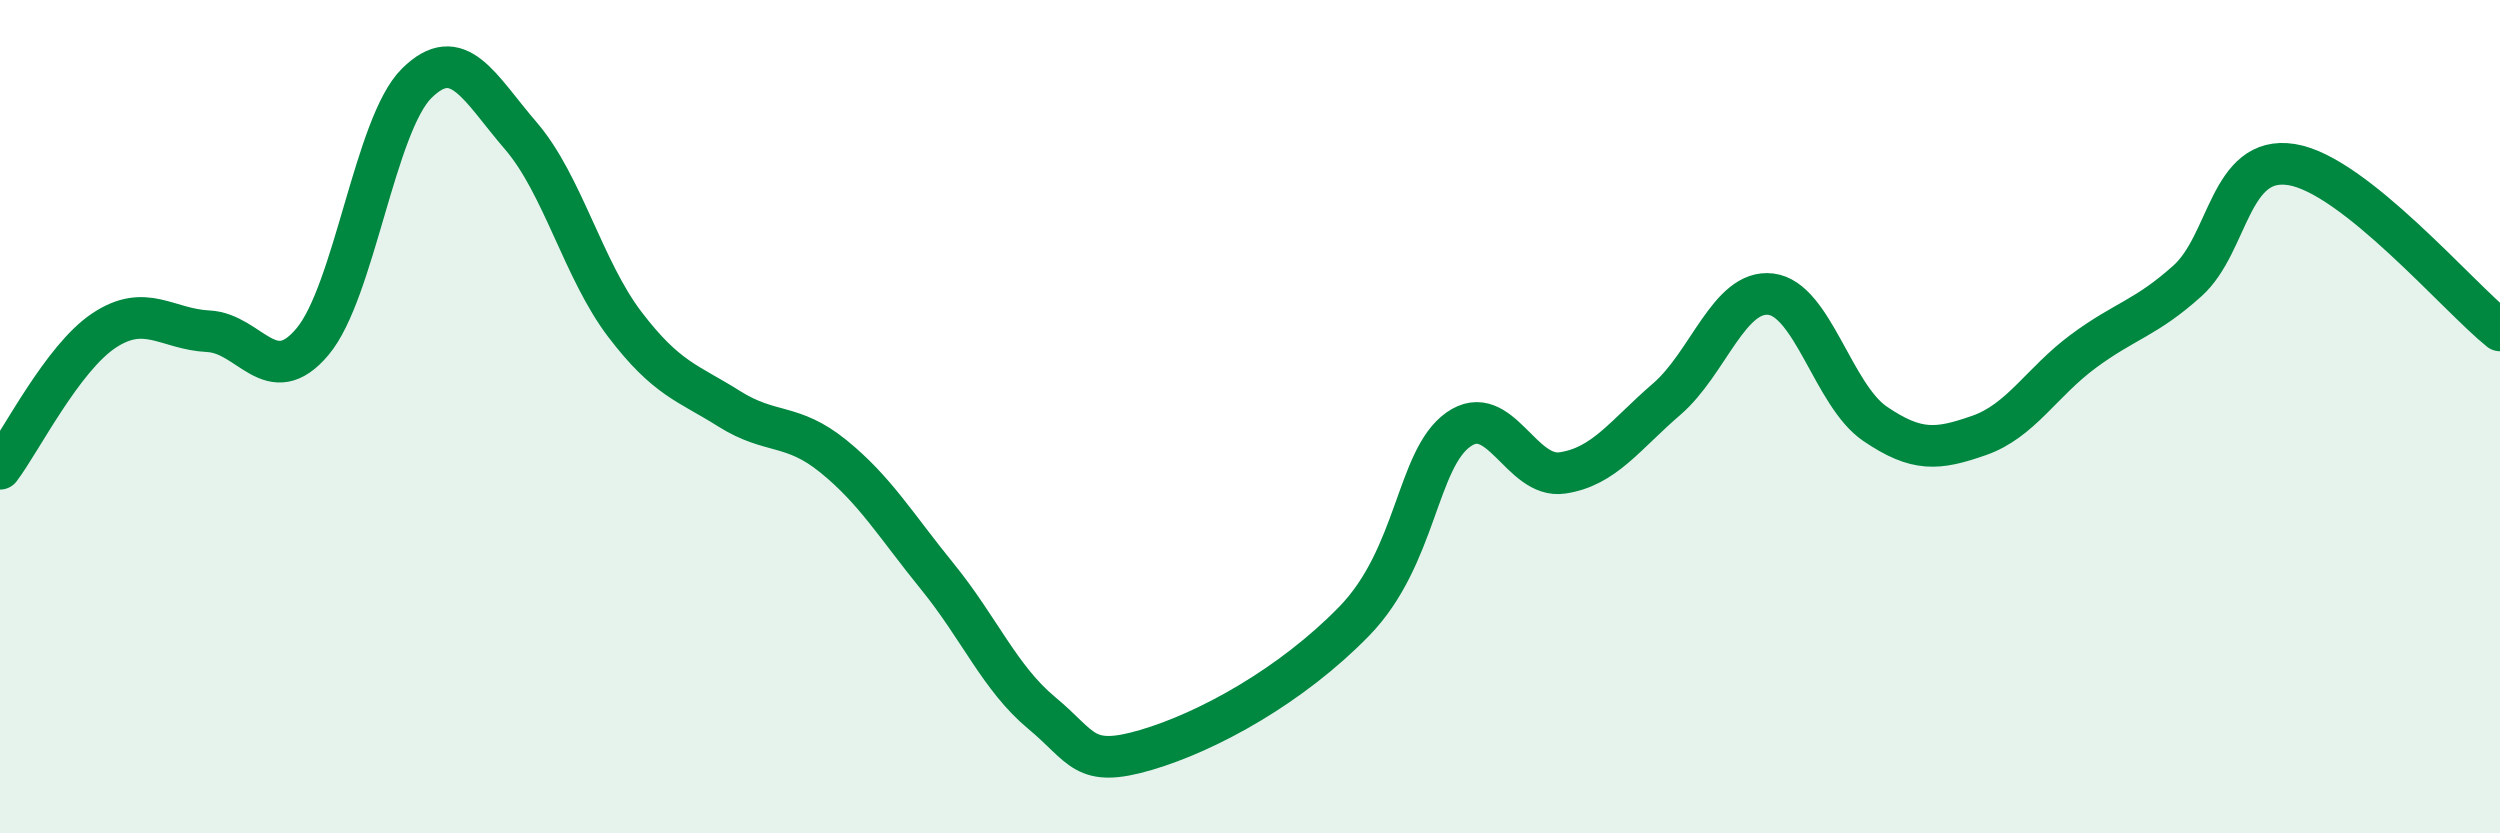
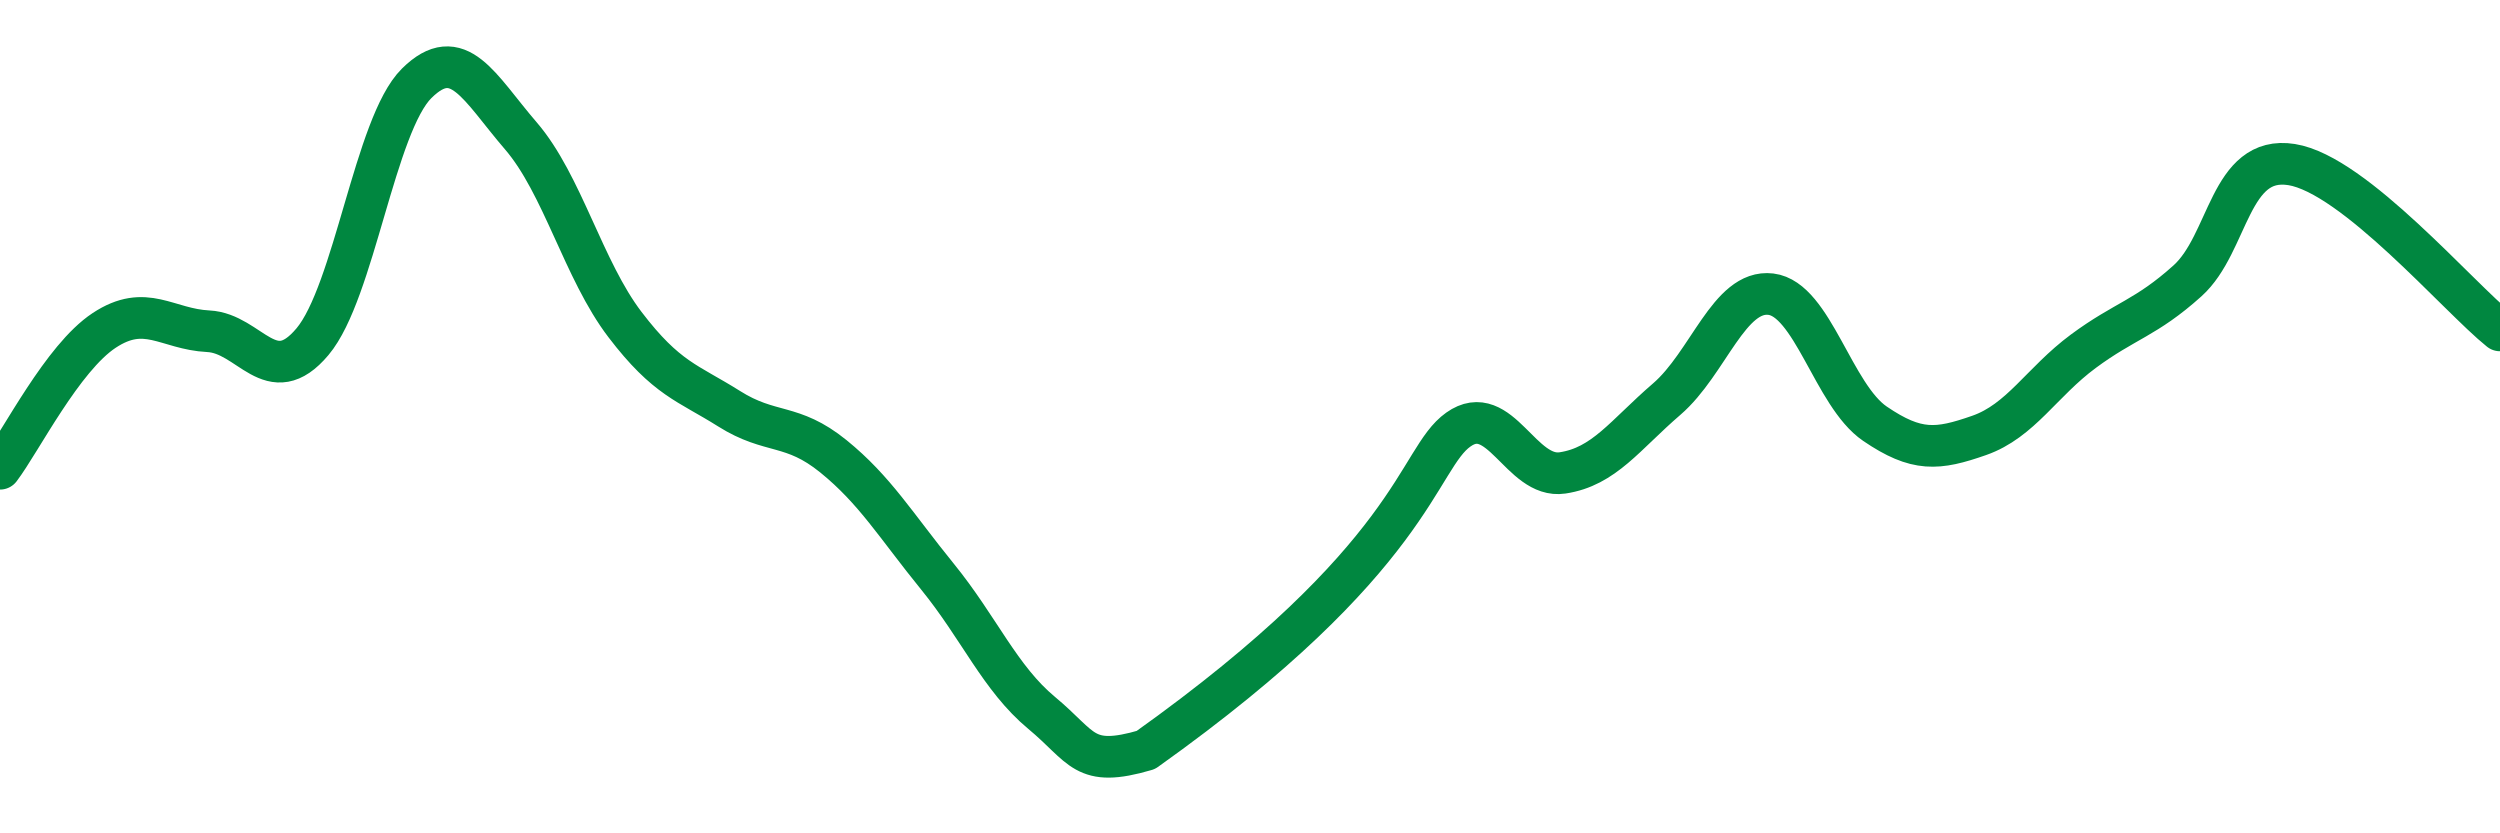
<svg xmlns="http://www.w3.org/2000/svg" width="60" height="20" viewBox="0 0 60 20">
-   <path d="M 0,11.25 C 0.5,10.59 1.5,8.59 2.5,7.93 C 3.5,7.27 4,7.9 5,7.95 C 6,8 6.5,9.39 7.5,8.2 C 8.5,7.01 9,2.99 10,2 C 11,1.01 11.5,2.1 12.5,3.26 C 13.5,4.42 14,6.48 15,7.79 C 16,9.1 16.5,9.18 17.5,9.81 C 18.5,10.44 19,10.14 20,10.95 C 21,11.76 21.5,12.61 22.5,13.84 C 23.5,15.07 24,16.28 25,17.11 C 26,17.94 26,18.44 27.5,18 C 29,17.56 31,16.45 32.5,14.91 C 34,13.37 34,11.02 35,10.31 C 36,9.6 36.5,11.5 37.5,11.35 C 38.5,11.2 39,10.44 40,9.58 C 41,8.72 41.5,6.94 42.5,7.06 C 43.5,7.18 44,9.49 45,10.17 C 46,10.85 46.5,10.8 47.5,10.45 C 48.5,10.1 49,9.17 50,8.43 C 51,7.69 51.5,7.64 52.5,6.74 C 53.5,5.84 53.5,3.71 55,3.95 C 56.5,4.19 59,7.13 60,7.93L60 20L0 20Z" fill="#008740" opacity="0.1" stroke-linecap="round" stroke-linejoin="round" />
-   <path d="M 0,11.25 C 0.5,10.59 1.5,8.59 2.5,7.93 C 3.5,7.27 4,7.9 5,7.95 C 6,8 6.5,9.39 7.5,8.2 C 8.5,7.01 9,2.99 10,2 C 11,1.01 11.5,2.1 12.5,3.26 C 13.5,4.42 14,6.48 15,7.79 C 16,9.1 16.5,9.18 17.5,9.81 C 18.5,10.44 19,10.14 20,10.95 C 21,11.76 21.5,12.61 22.5,13.84 C 23.5,15.07 24,16.28 25,17.11 C 26,17.94 26,18.44 27.5,18 C 29,17.56 31,16.45 32.5,14.91 C 34,13.37 34,11.02 35,10.31 C 36,9.6 36.5,11.5 37.5,11.35 C 38.5,11.2 39,10.44 40,9.58 C 41,8.72 41.5,6.94 42.5,7.06 C 43.5,7.18 44,9.49 45,10.17 C 46,10.85 46.5,10.8 47.5,10.45 C 48.5,10.1 49,9.17 50,8.43 C 51,7.69 51.5,7.64 52.5,6.74 C 53.5,5.84 53.5,3.71 55,3.95 C 56.5,4.19 59,7.13 60,7.93" stroke="#008740" stroke-width="1" fill="none" stroke-linecap="round" stroke-linejoin="round" />
+   <path d="M 0,11.25 C 0.5,10.59 1.5,8.59 2.5,7.93 C 3.5,7.27 4,7.9 5,7.95 C 6,8 6.5,9.39 7.5,8.2 C 8.5,7.01 9,2.99 10,2 C 11,1.01 11.5,2.1 12.5,3.26 C 13.5,4.42 14,6.48 15,7.79 C 16,9.1 16.5,9.18 17.5,9.81 C 18.5,10.44 19,10.14 20,10.95 C 21,11.76 21.5,12.61 22.5,13.84 C 23.5,15.07 24,16.28 25,17.11 C 26,17.94 26,18.44 27.5,18 C 34,13.37 34,11.02 35,10.31 C 36,9.6 36.5,11.5 37.5,11.35 C 38.5,11.2 39,10.44 40,9.58 C 41,8.72 41.5,6.94 42.5,7.06 C 43.5,7.18 44,9.49 45,10.17 C 46,10.85 46.5,10.8 47.5,10.45 C 48.5,10.1 49,9.17 50,8.43 C 51,7.69 51.5,7.64 52.5,6.74 C 53.5,5.84 53.5,3.71 55,3.95 C 56.5,4.19 59,7.13 60,7.93" stroke="#008740" stroke-width="1" fill="none" stroke-linecap="round" stroke-linejoin="round" />
</svg>